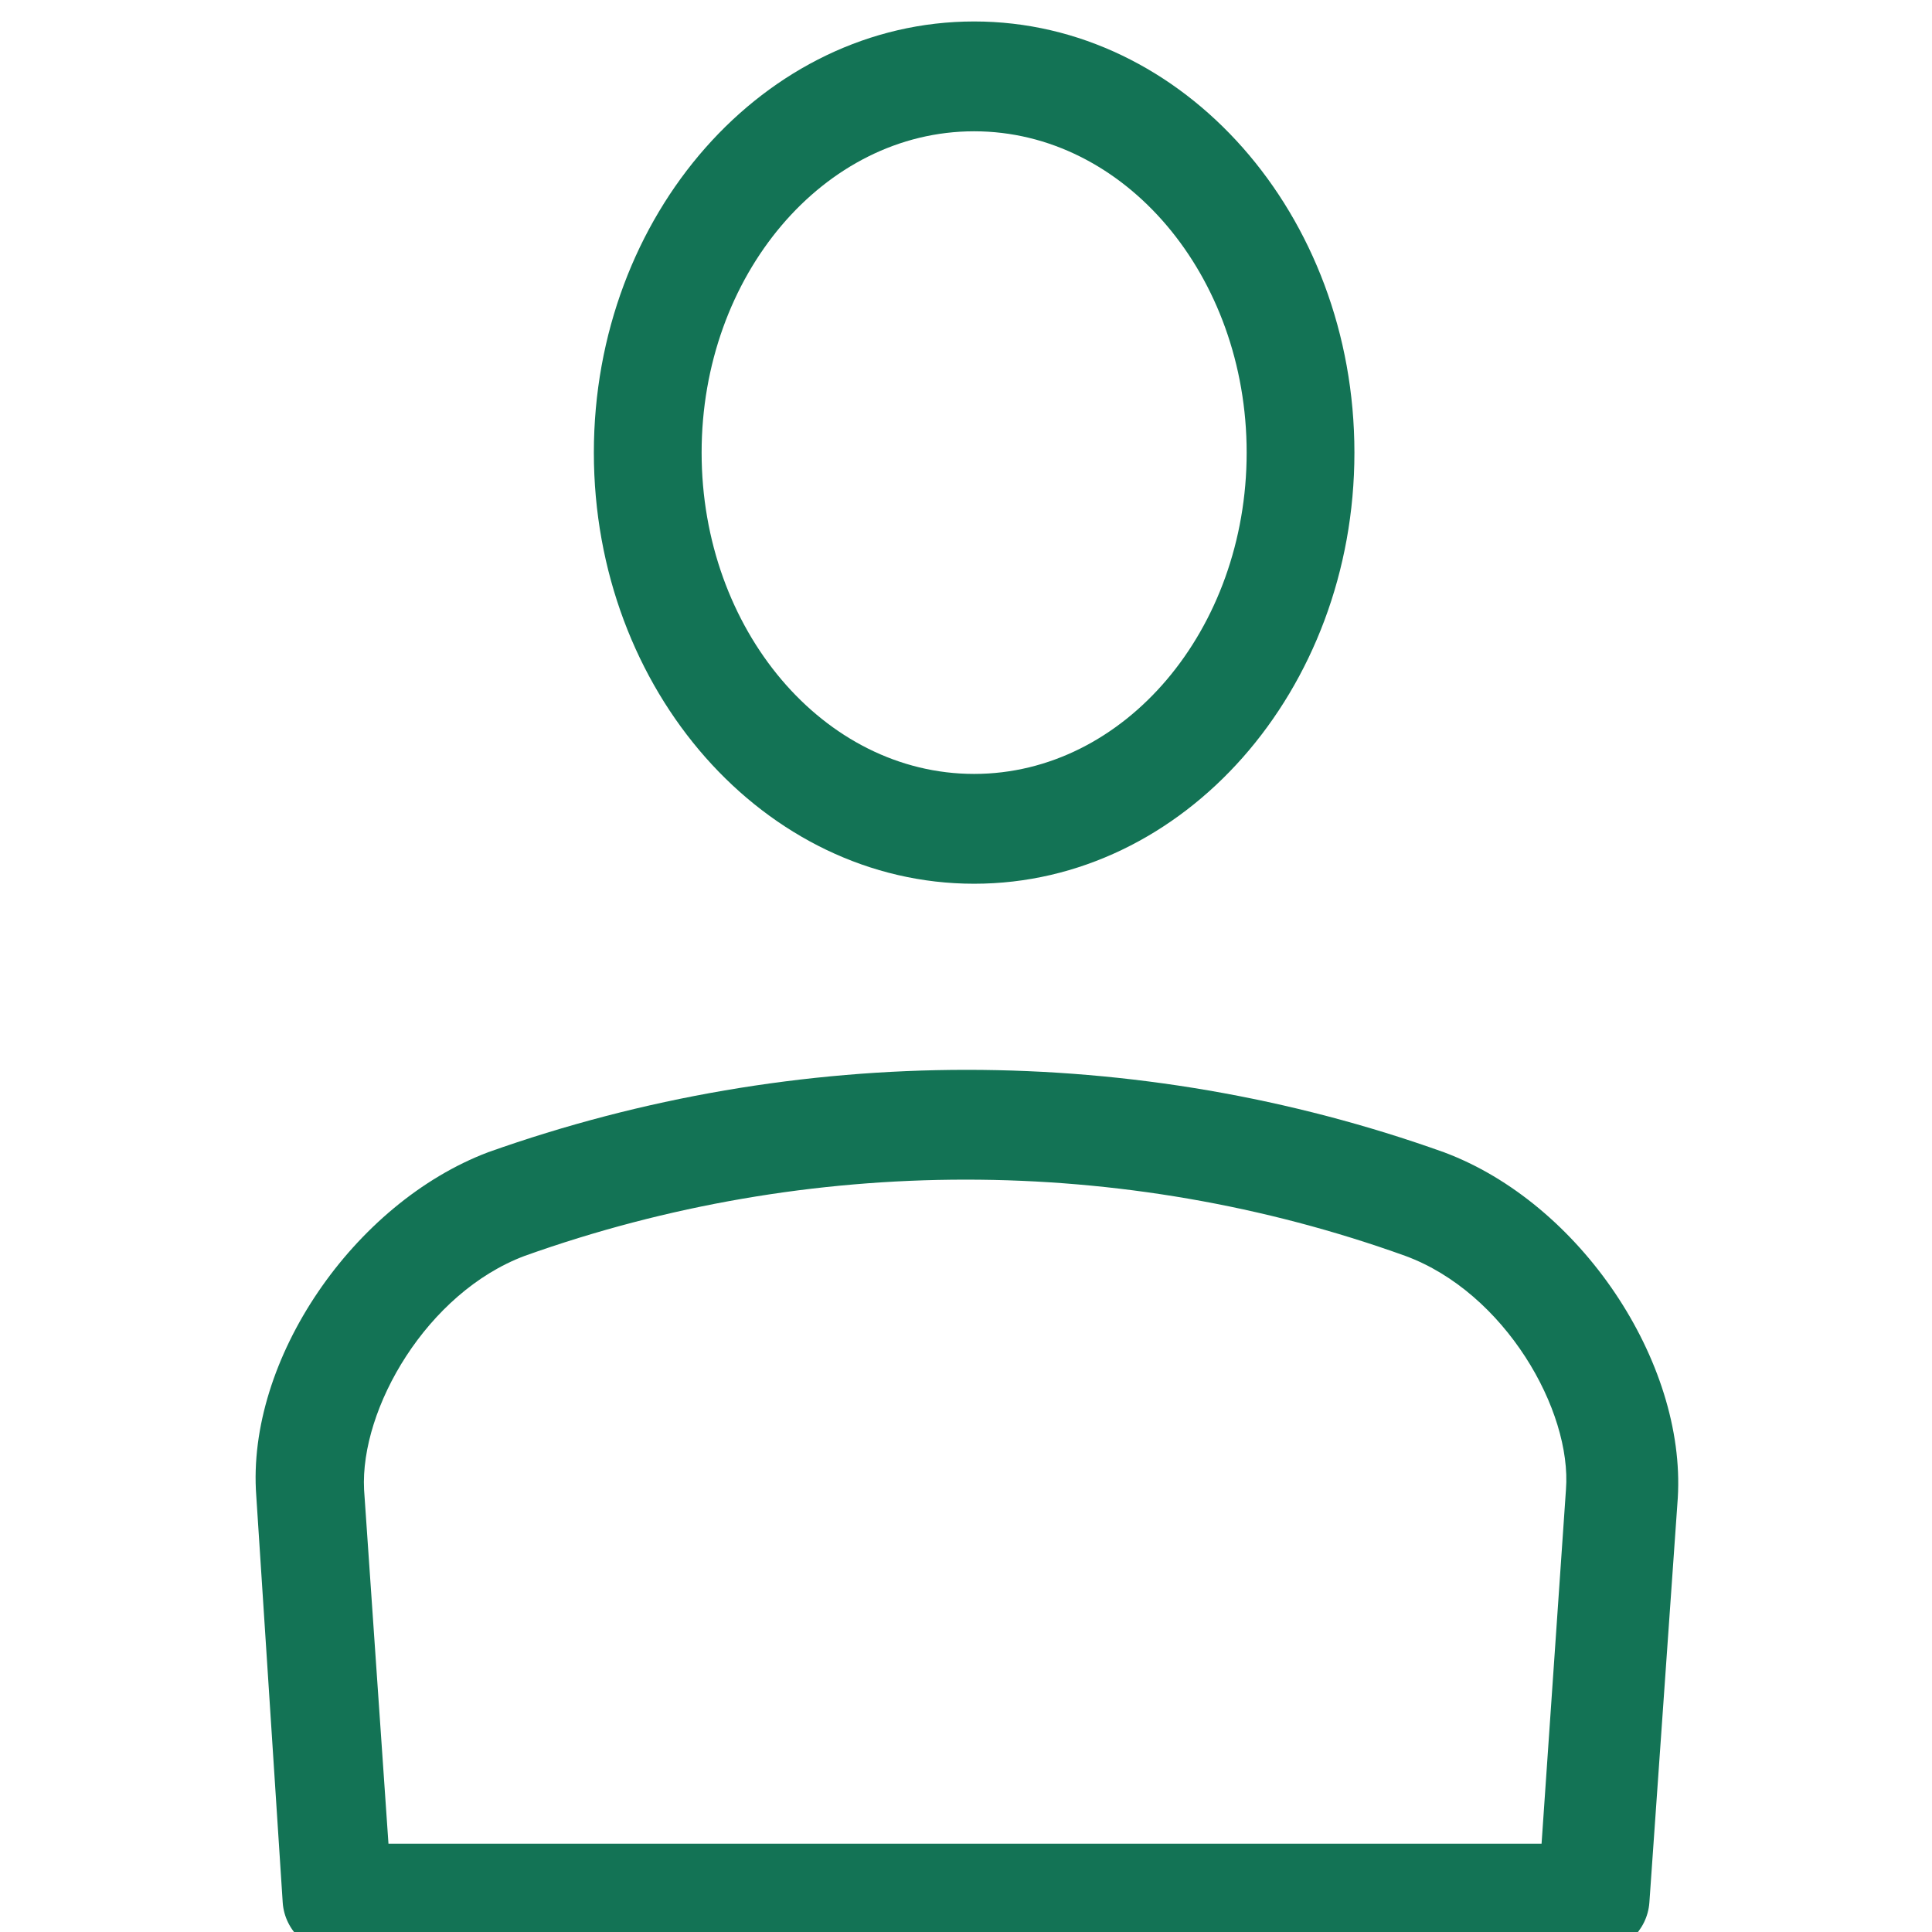
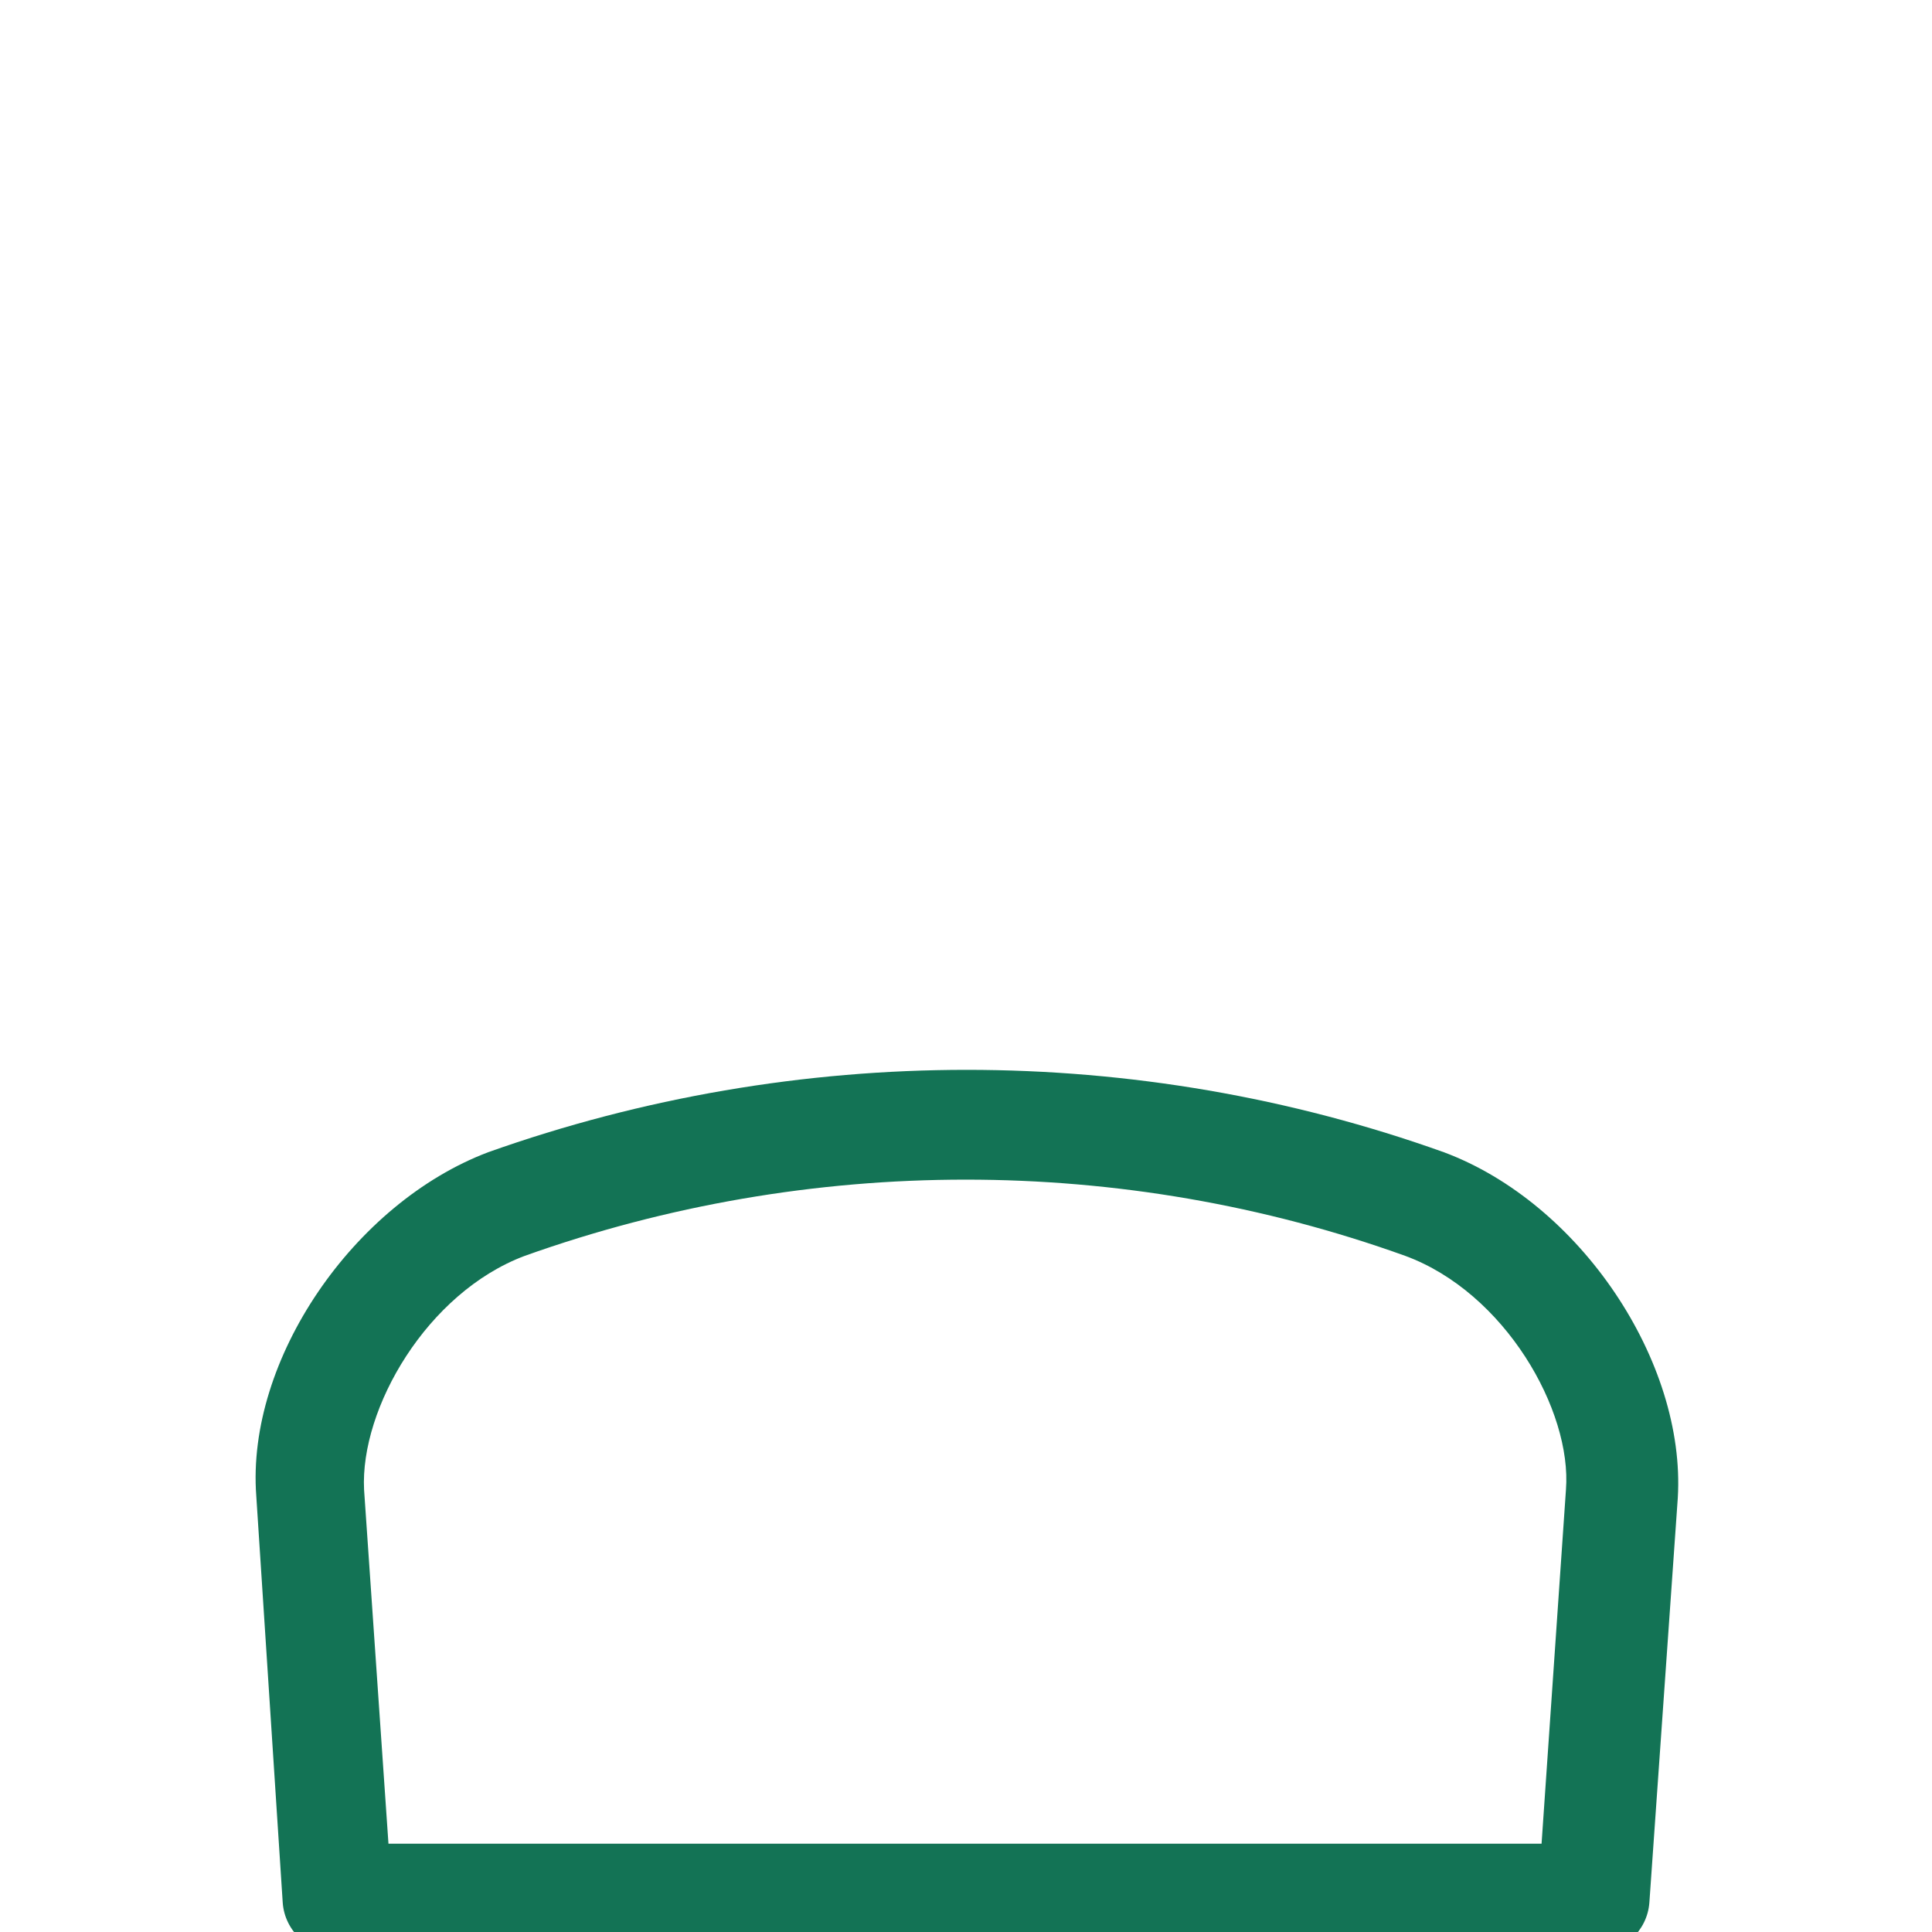
<svg xmlns="http://www.w3.org/2000/svg" version="1.1" id="Layer_1" x="0px" y="0px" width="45px" height="45px" viewBox="1.5 1.5 45 45" enable-background="new 1.5 1.5 45 45" xml:space="preserve">
  <g>
-     <path fill="#137355" d="M24.189,22.084c4.88,0,8.858-4.5,8.858-10.042C33.048,6.5,29.069,2,24.189,2   c-4.879,0-8.857,4.5-8.857,10.042C15.332,17.584,19.311,22.084,24.189,22.084z M17.842,12.042c0-4.121,2.842-7.484,6.347-7.484   c3.506,0,6.348,3.363,6.348,7.484s-2.842,7.484-6.348,7.484C20.685,19.526,17.842,16.163,17.842,12.042z" />
    <path fill="#137355" d="M35.131,28.338L35.131,28.338c-7.151-2.559-15.062-2.559-22.262,0c-3.126,1.183-5.637,4.83-5.4,8.004   l0.616,9.474C8.131,46.479,8.7,47,9.364,47h29.274c0.662,0,1.231-0.521,1.279-1.185l0.662-9.426   C40.77,33.216,38.306,29.521,35.131,28.338z M13.721,30.752c6.632-2.368,13.926-2.368,20.511,0   c2.321,0.854,3.885,3.601,3.742,5.447l-0.568,8.244H10.548l-0.568-8.244C9.884,34.306,11.447,31.605,13.721,30.752z" />
  </g>
</svg>